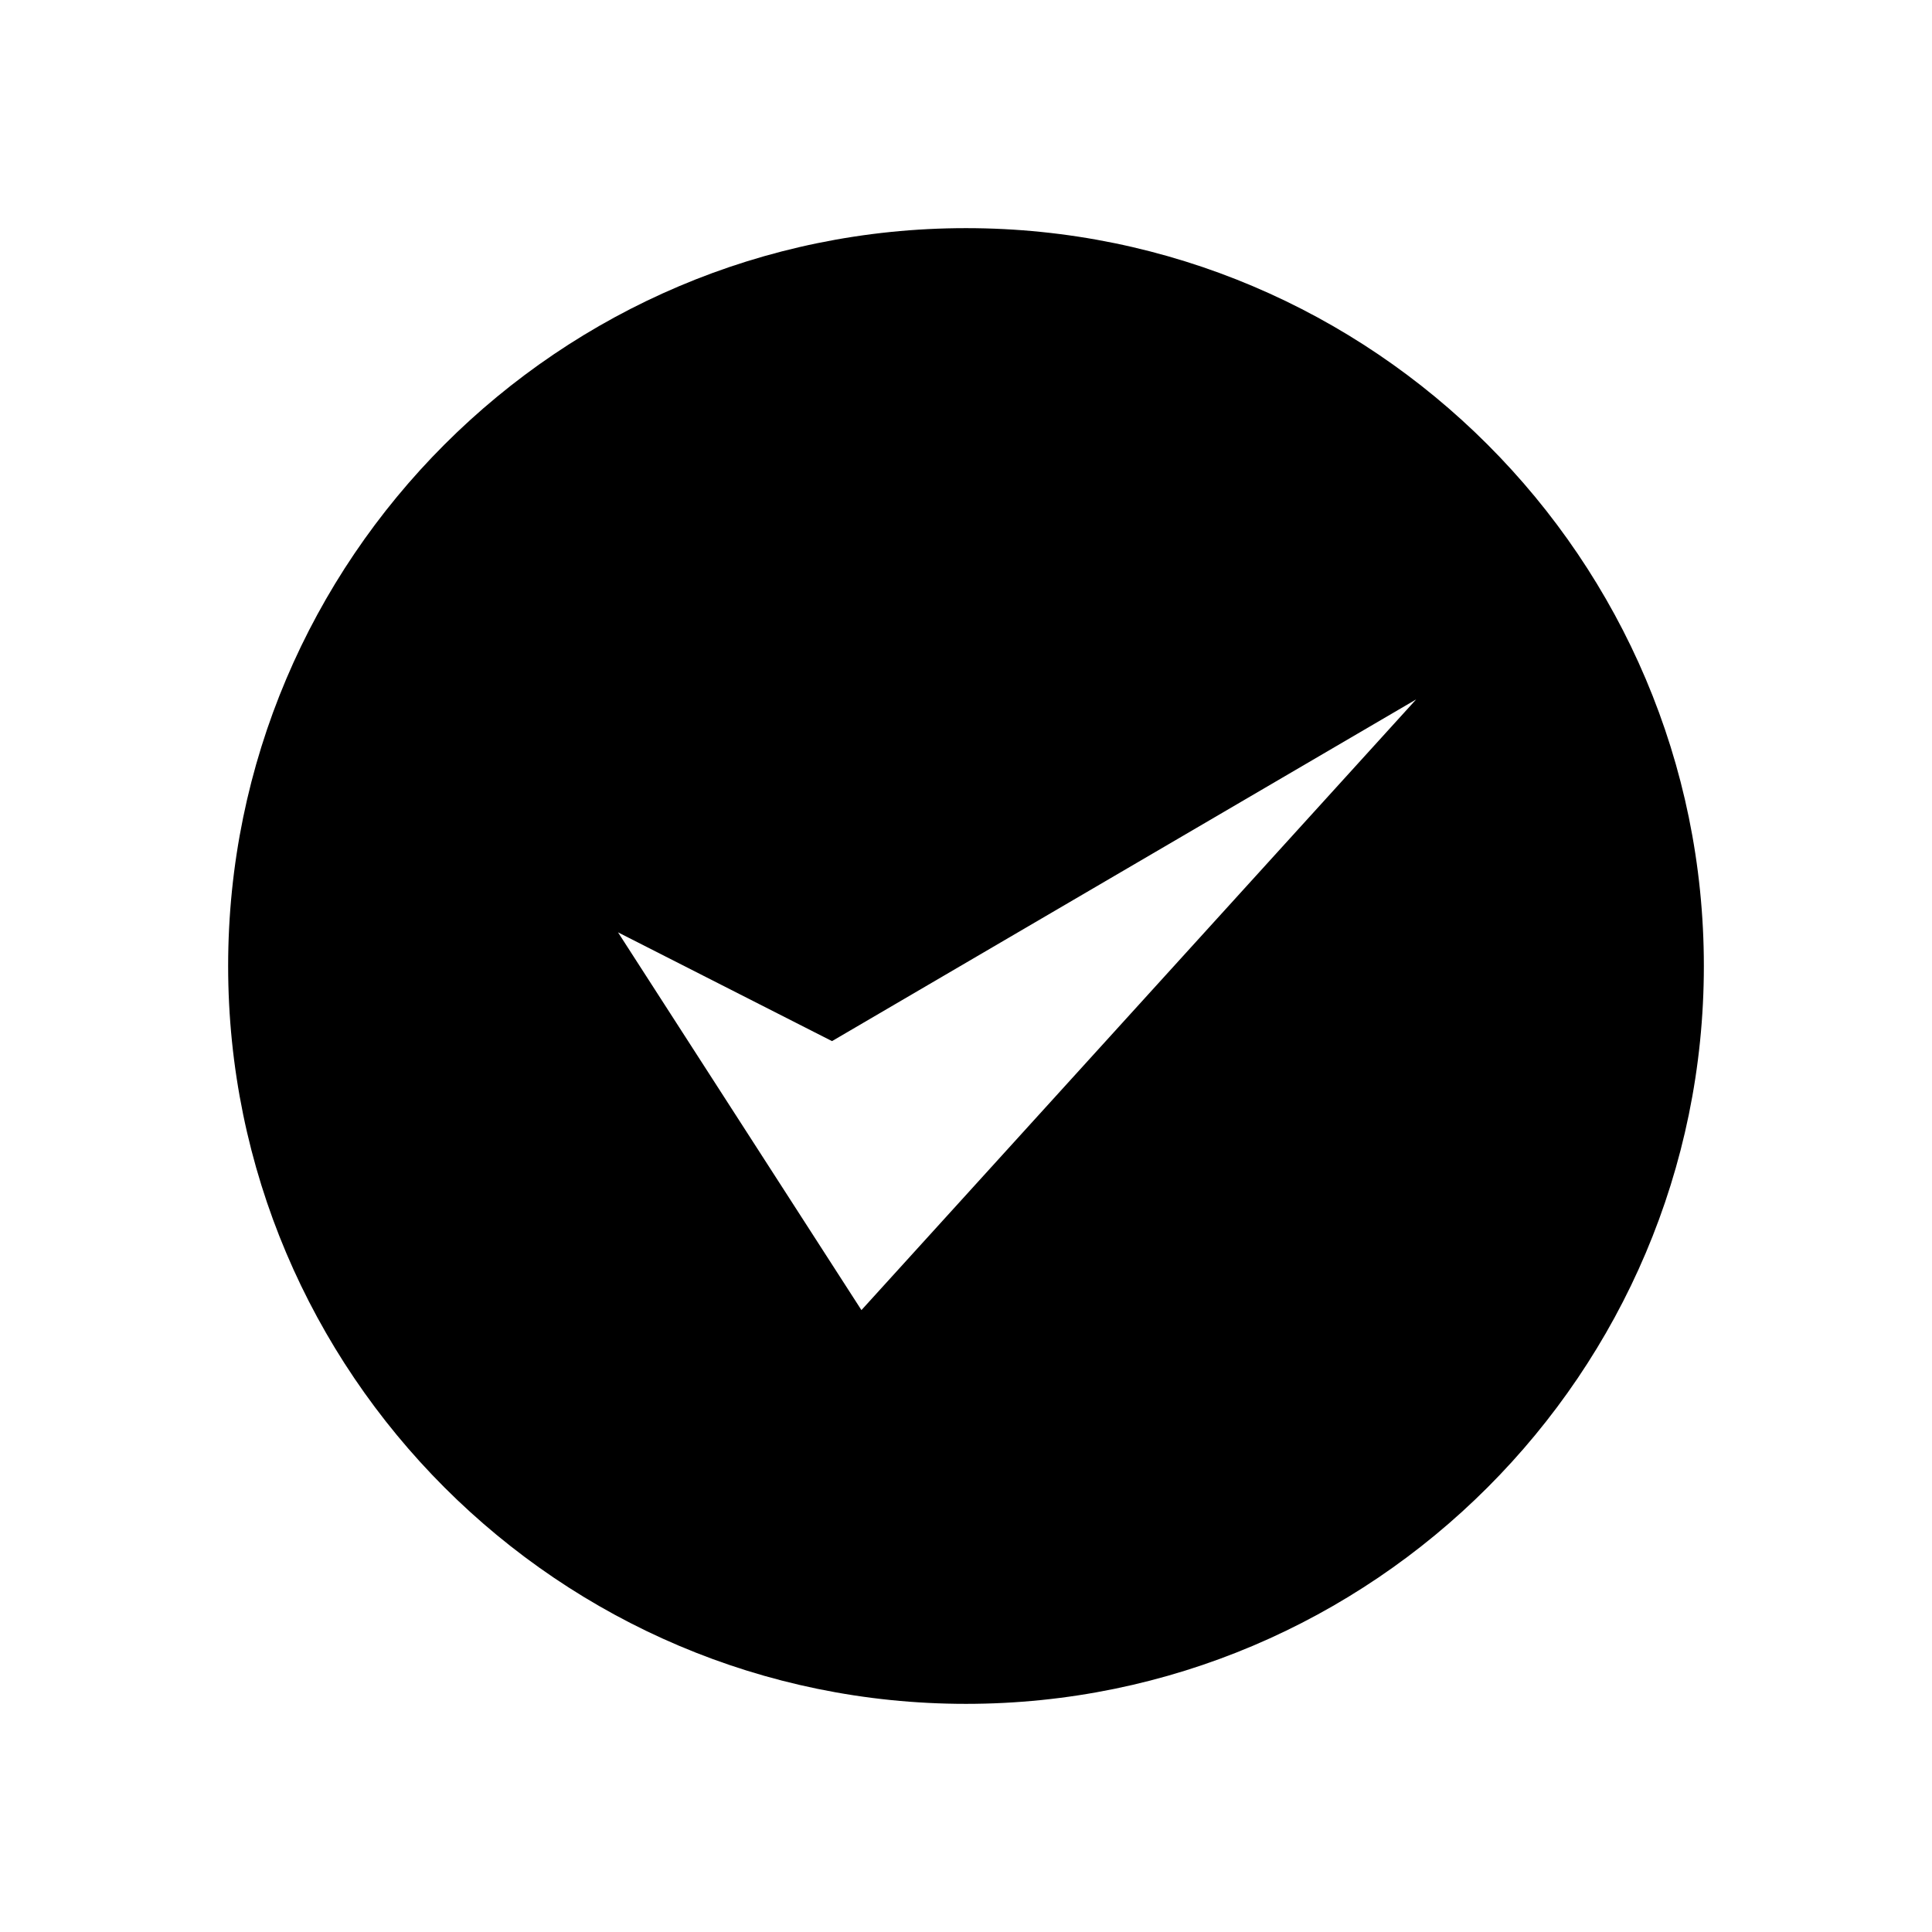
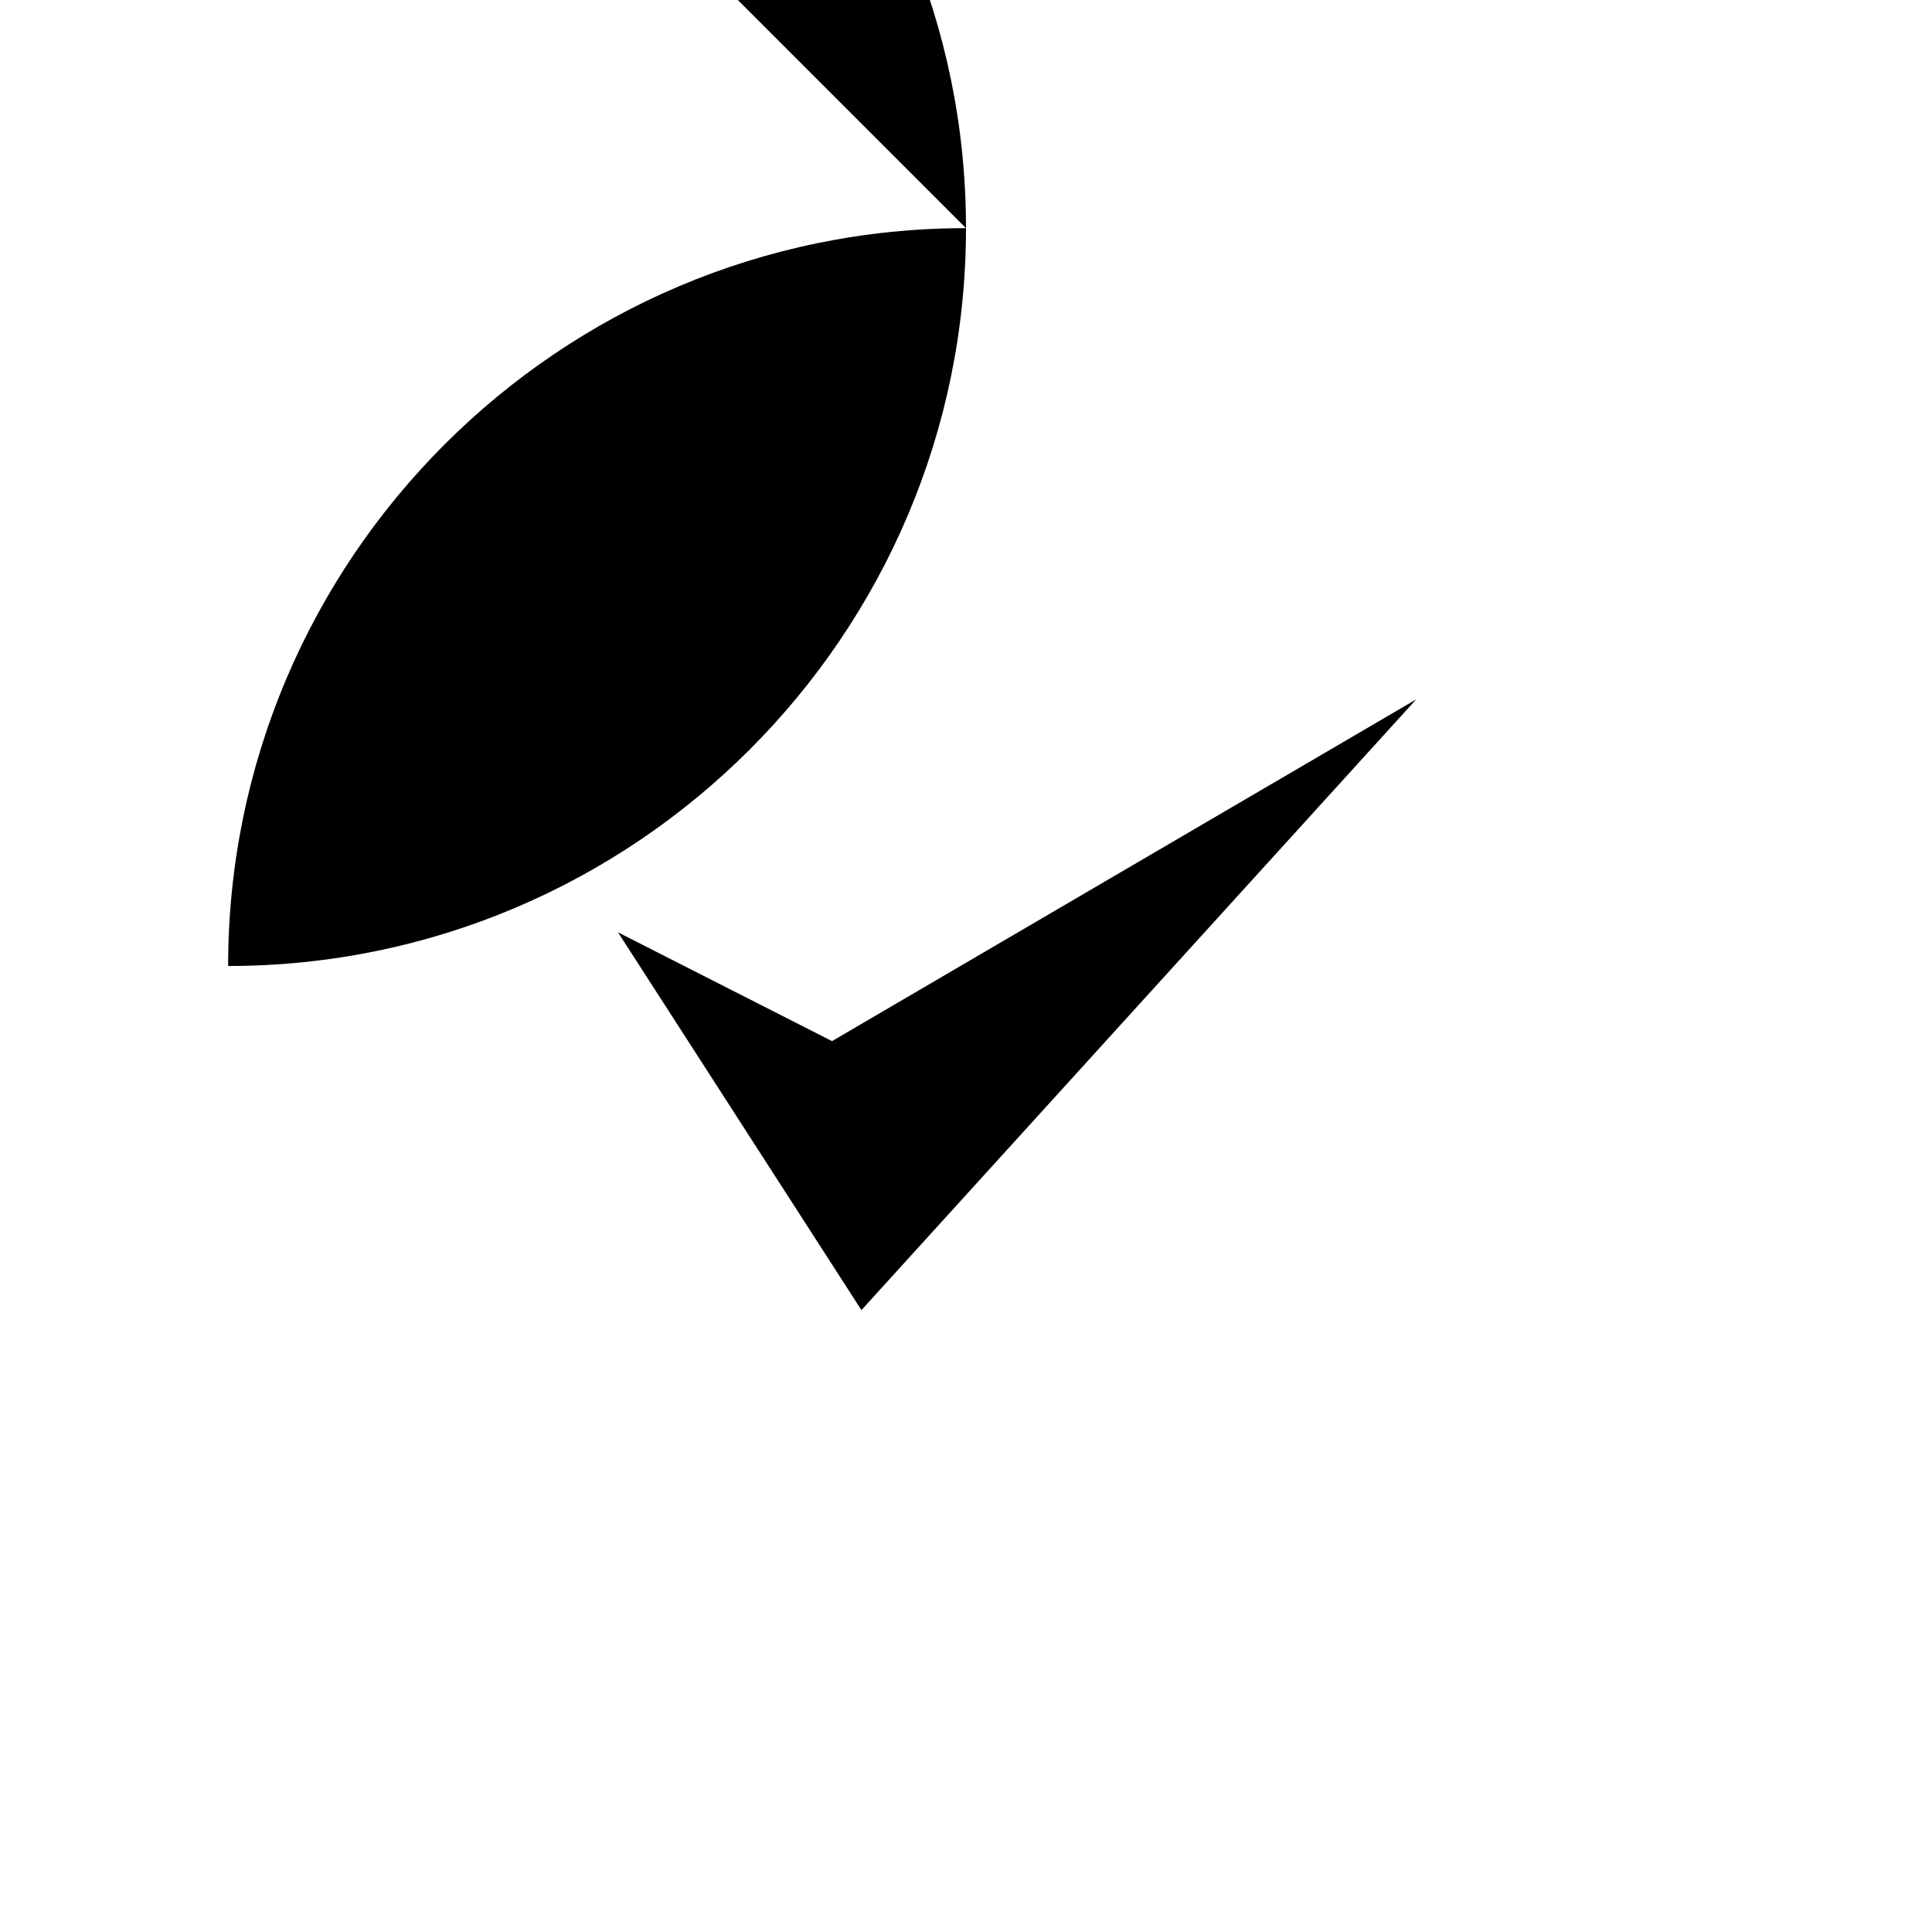
<svg xmlns="http://www.w3.org/2000/svg" fill="#000000" width="800px" height="800px" version="1.1" viewBox="144 144 512 512">
-   <path d="m400 204.46c-107.82 0-195.54 87.723-195.54 195.54s87.723 195.54 195.54 195.54c107.82-0.004 195.54-87.723 195.54-195.54 0-107.82-87.719-195.54-195.54-195.54zm-27.711 286.73-64.508-100.11 56.711 28.828 154.81-90.559z" />
+   <path d="m400 204.46c-107.82 0-195.54 87.723-195.54 195.54c107.82-0.004 195.54-87.723 195.54-195.54 0-107.82-87.719-195.54-195.54-195.54zm-27.711 286.73-64.508-100.11 56.711 28.828 154.81-90.559z" />
</svg>